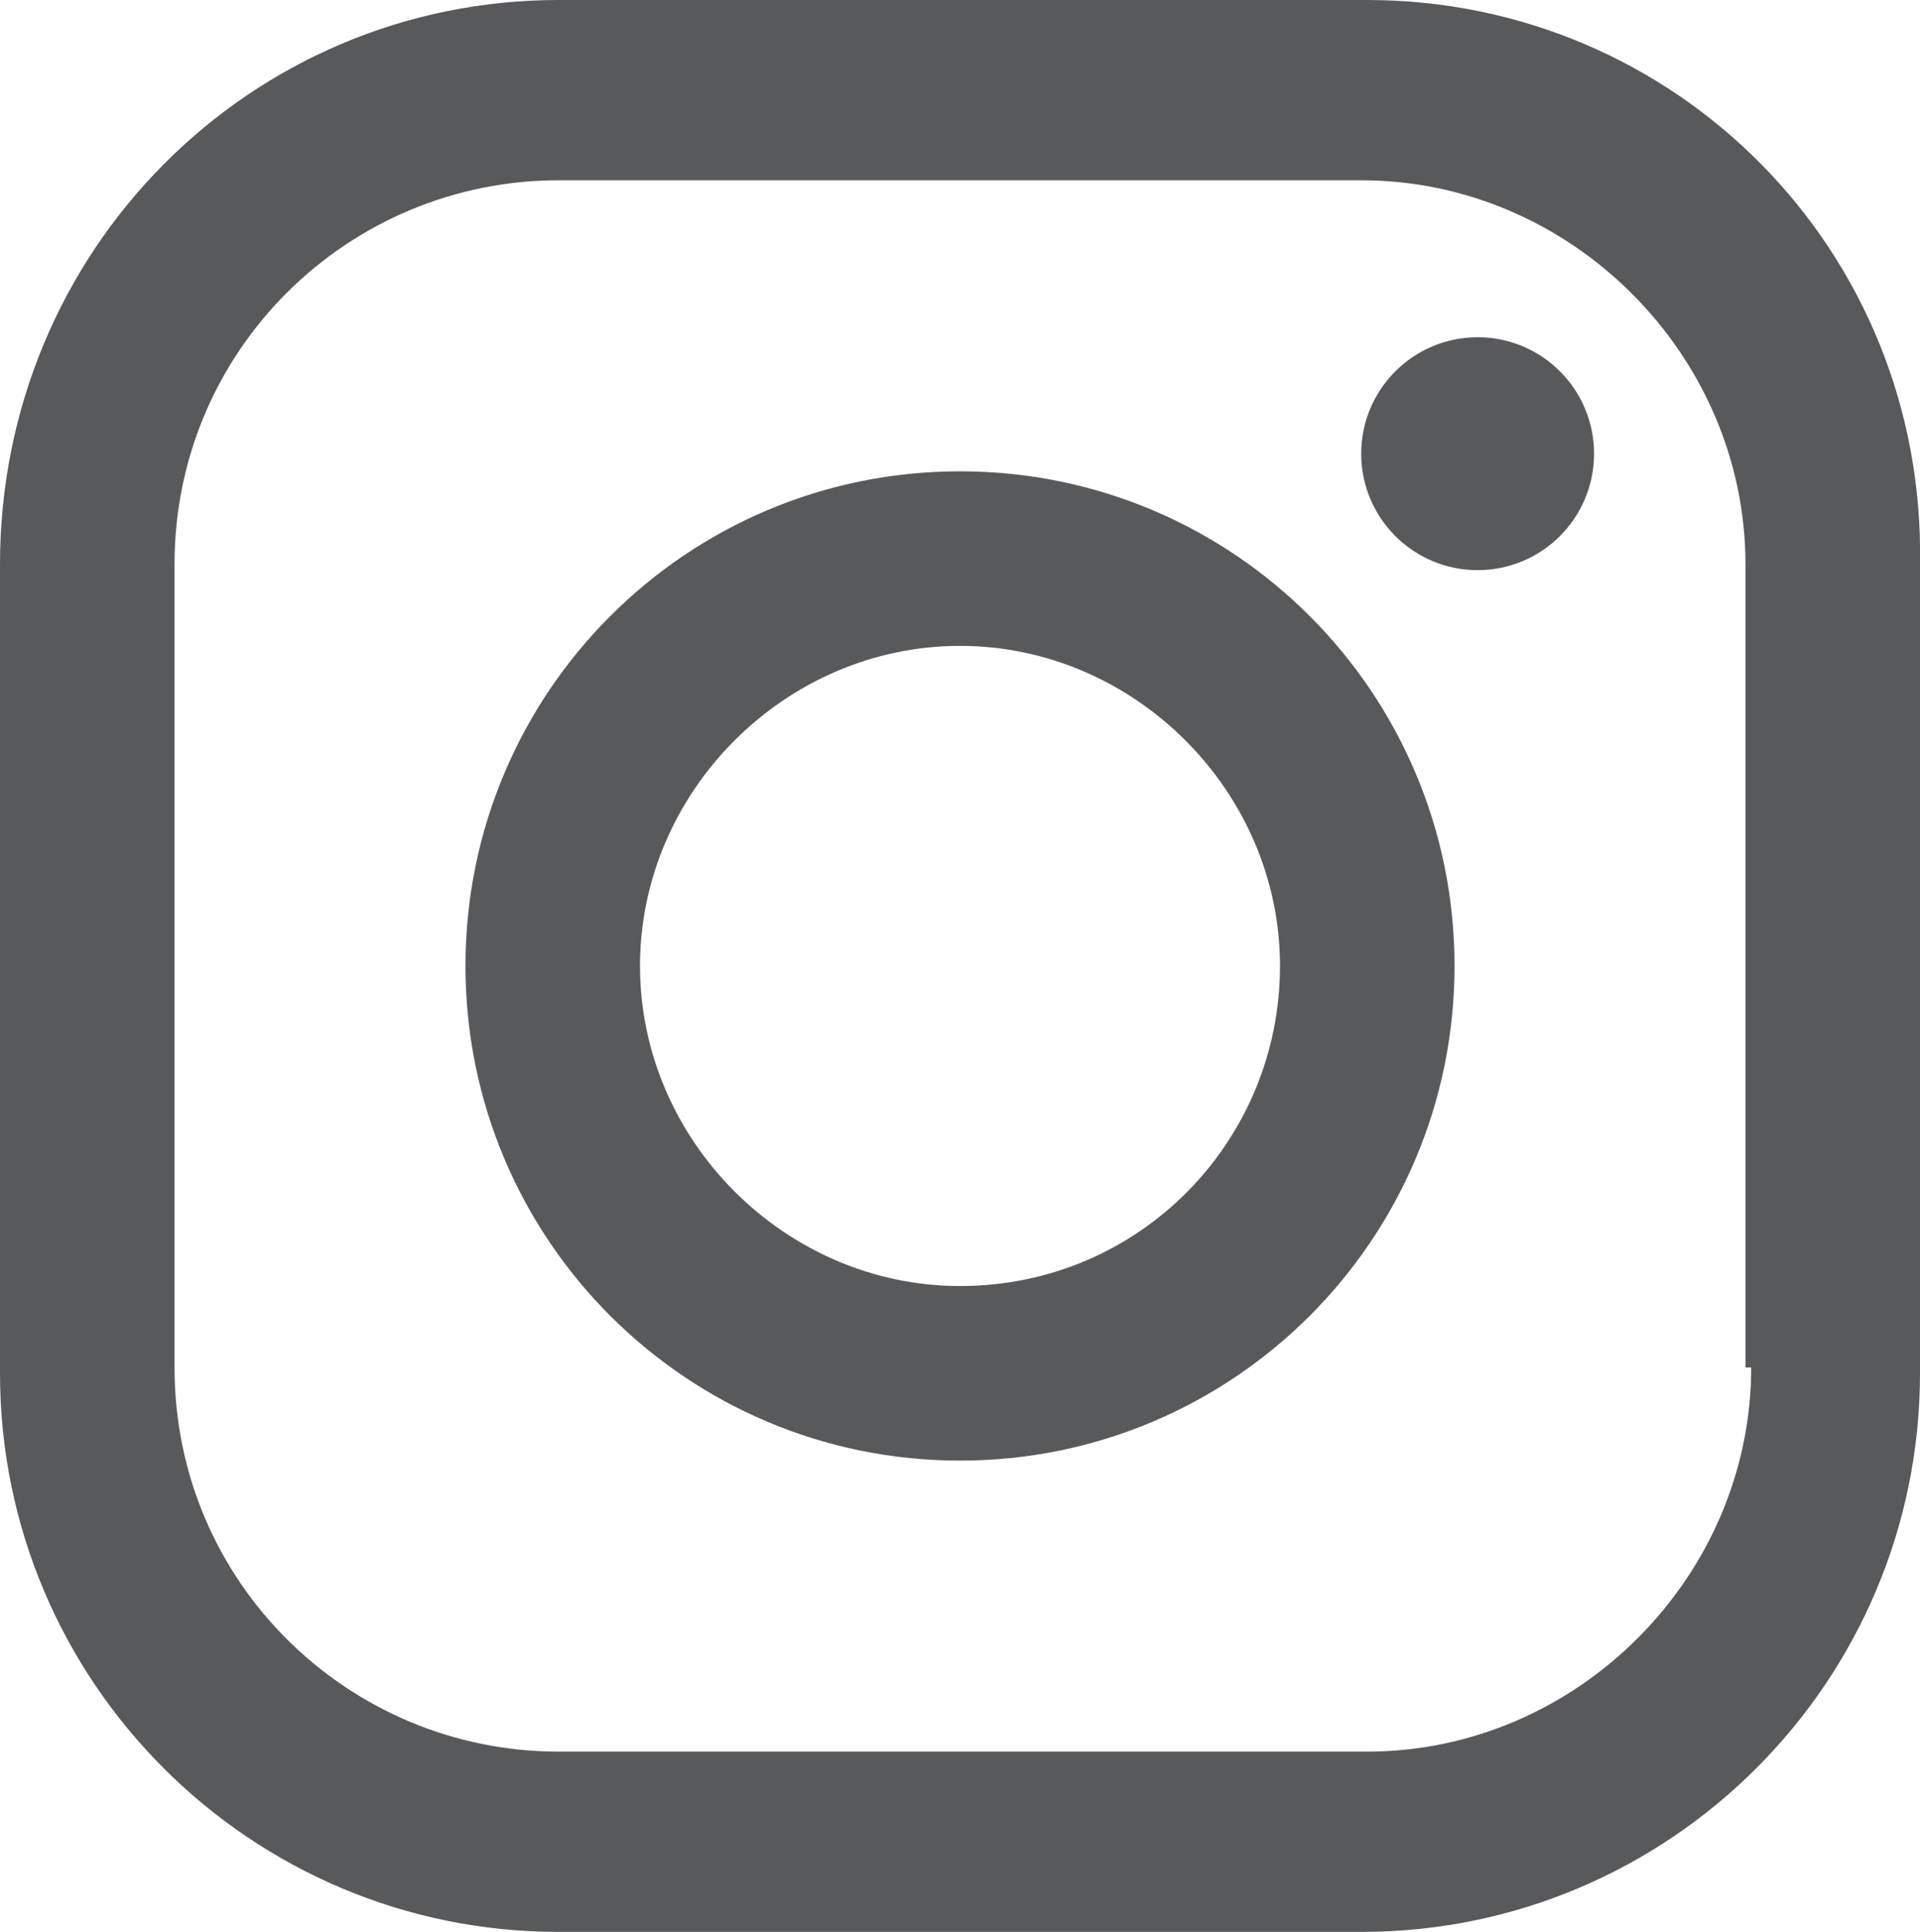
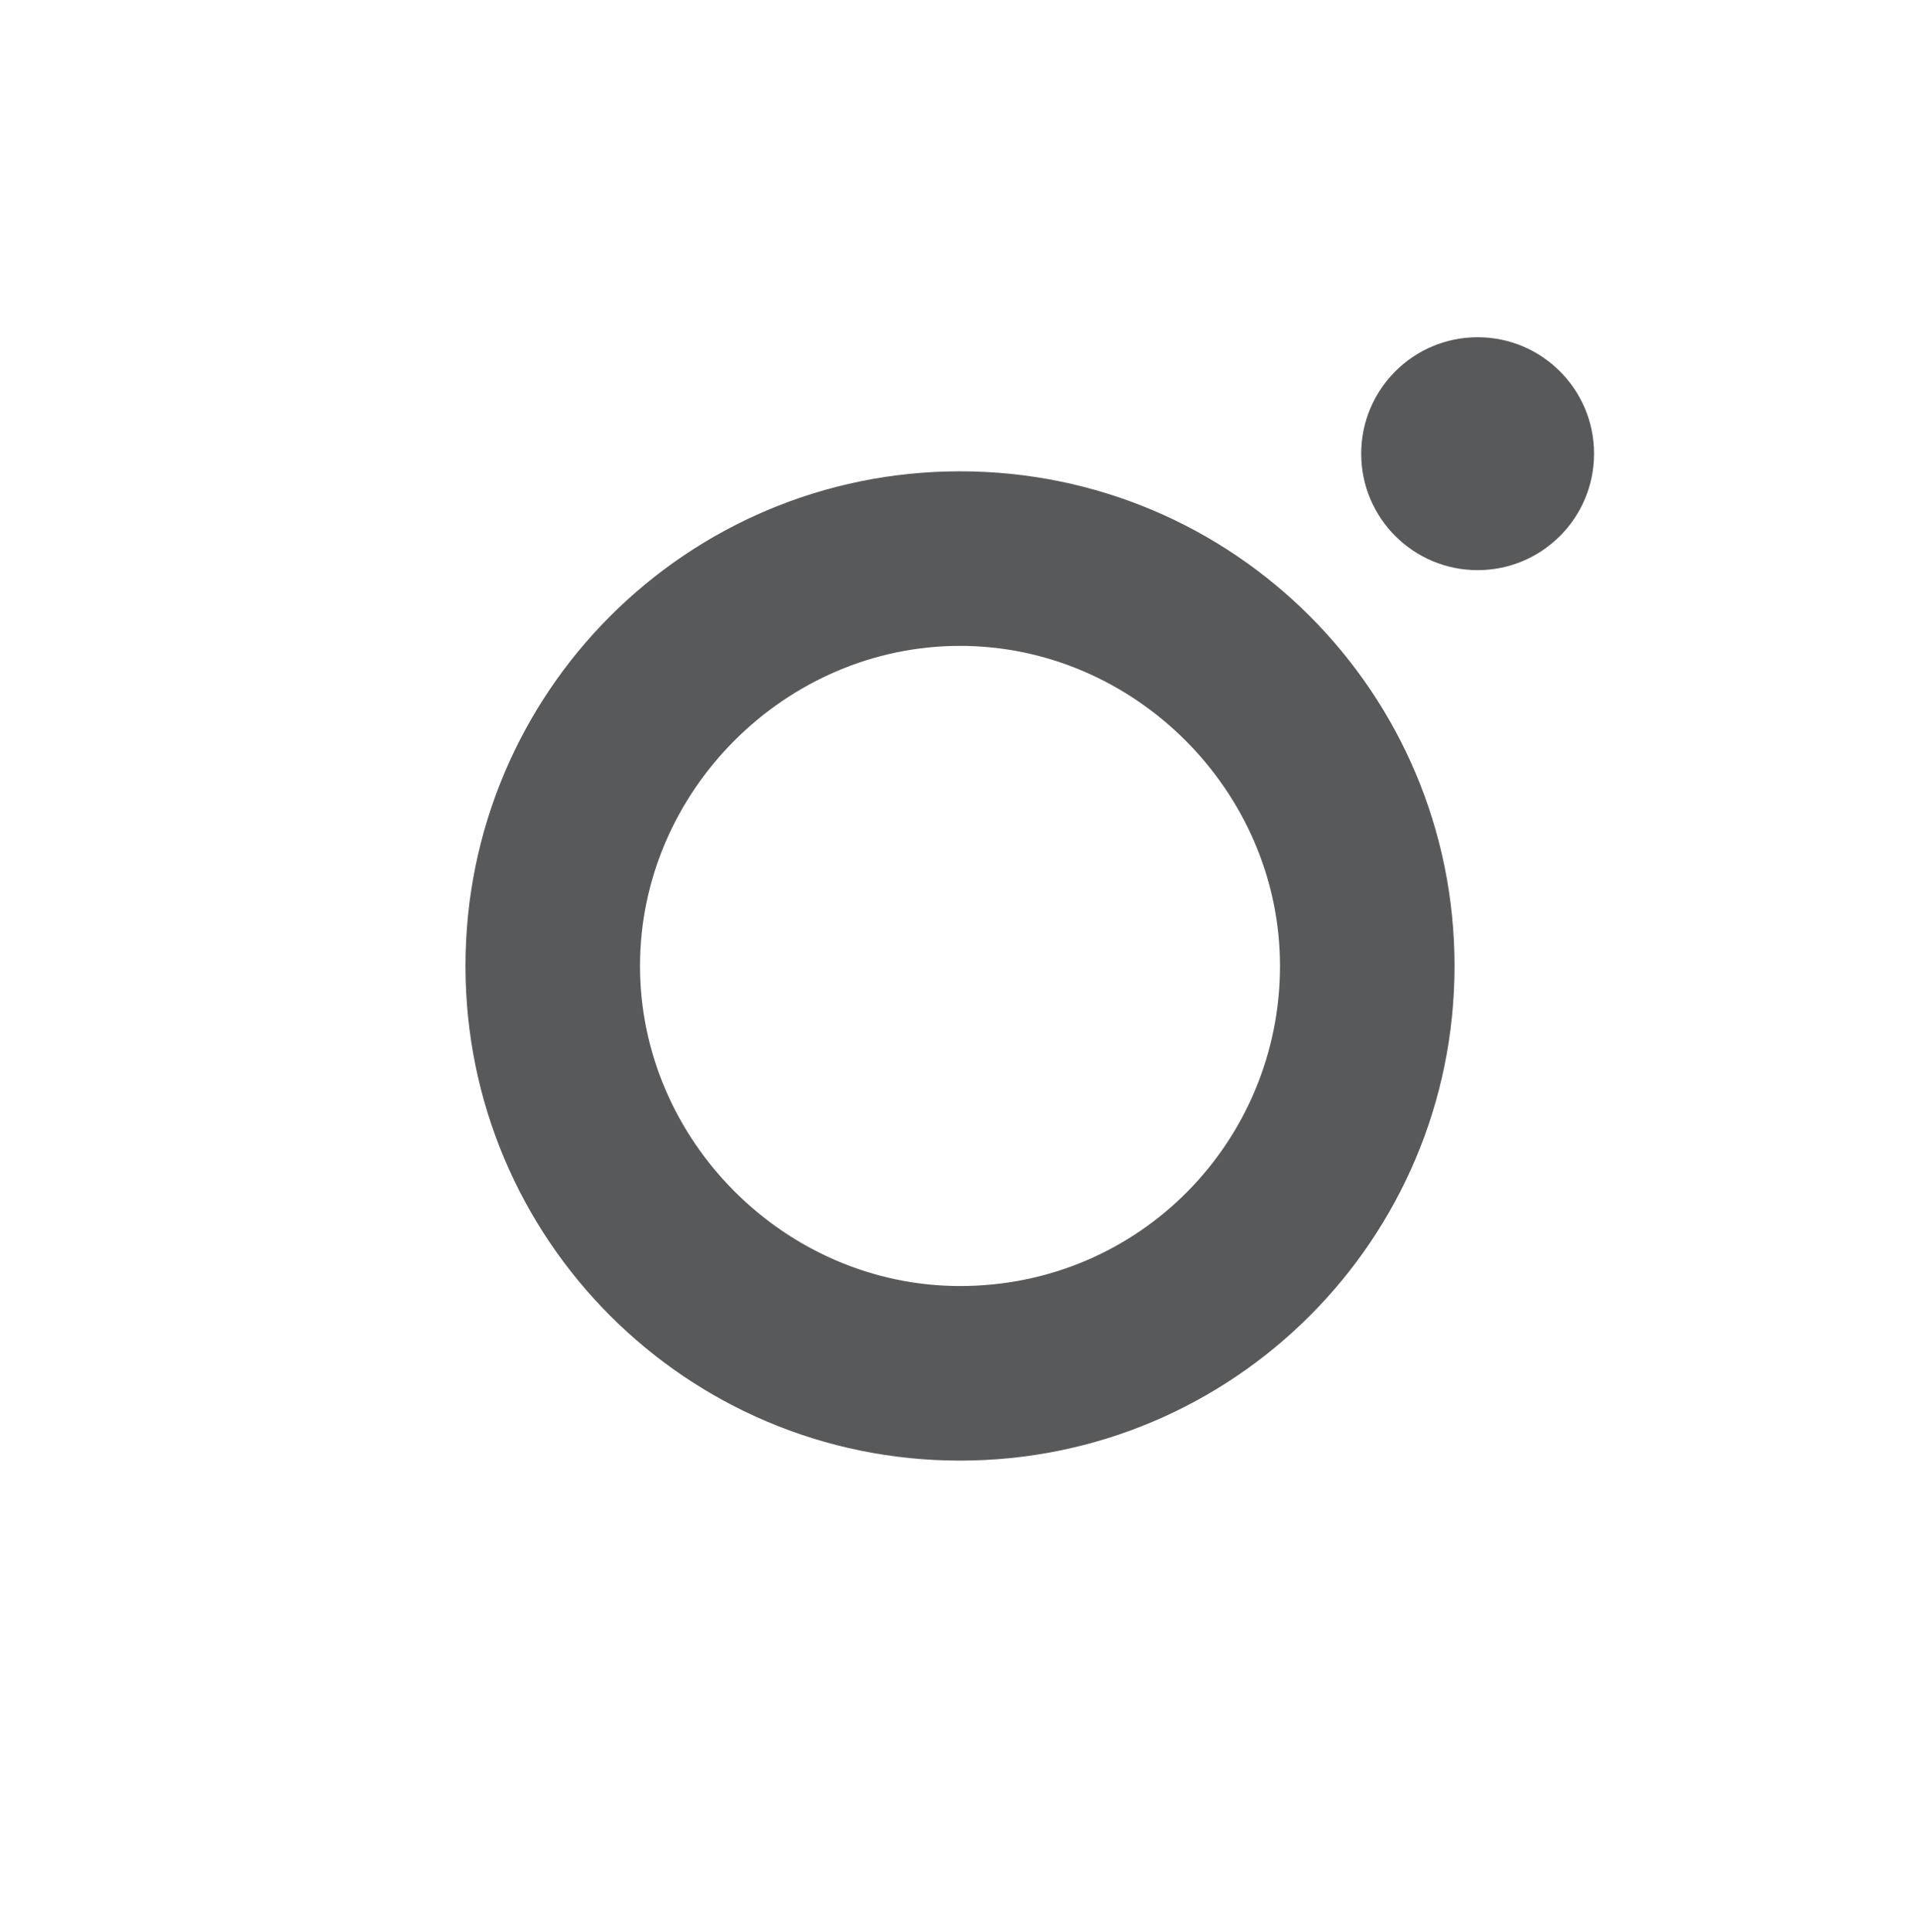
<svg xmlns="http://www.w3.org/2000/svg" version="1.1" viewBox="0 0 839.4 844.4">
  <defs>
    <style>
      .cls-1 {
        fill: #58595b;
      }
    </style>
  </defs>
  <g>
    <g id="Layer_1">
      <g id="Layer_1-2" data-name="Layer_1">
        <g>
-           <path class="cls-1" d="M597.7,0H244.2C109.4,0,0,109.3,0,246.7v353.5c0,134.8,109.4,244.2,244.2,244.2h351c134.8,0,244.2-109.4,244.2-244.2V246.7C841.9,109.3,732.5,0,597.7,0ZM765.6,597.7c0,91.6-76.3,167.9-167.9,167.9H244.2c-91.6,0-167.9-73.8-167.9-167.9V246.7c0-94.1,76.3-167.9,167.9-167.9h351c91.6,0,167.9,76.3,167.9,167.9v351h2.5Z" />
          <circle class="cls-1" cx="646" cy="198.3" r="50.9" />
          <path class="cls-1" d="M419.7,206c-119.5,0-216.2,96.7-216.2,216.2s96.7,216.2,216.2,216.2,216.2-96.7,216.2-216.2-96.7-216.2-216.2-216.2h0ZM419.7,562.1c-76.3,0-139.9-63.6-139.9-139.9s63.6-139.9,139.9-139.9,139.9,63.6,139.9,139.9-61.1,139.9-139.9,139.9h0Z" />
        </g>
      </g>
    </g>
  </g>
</svg>